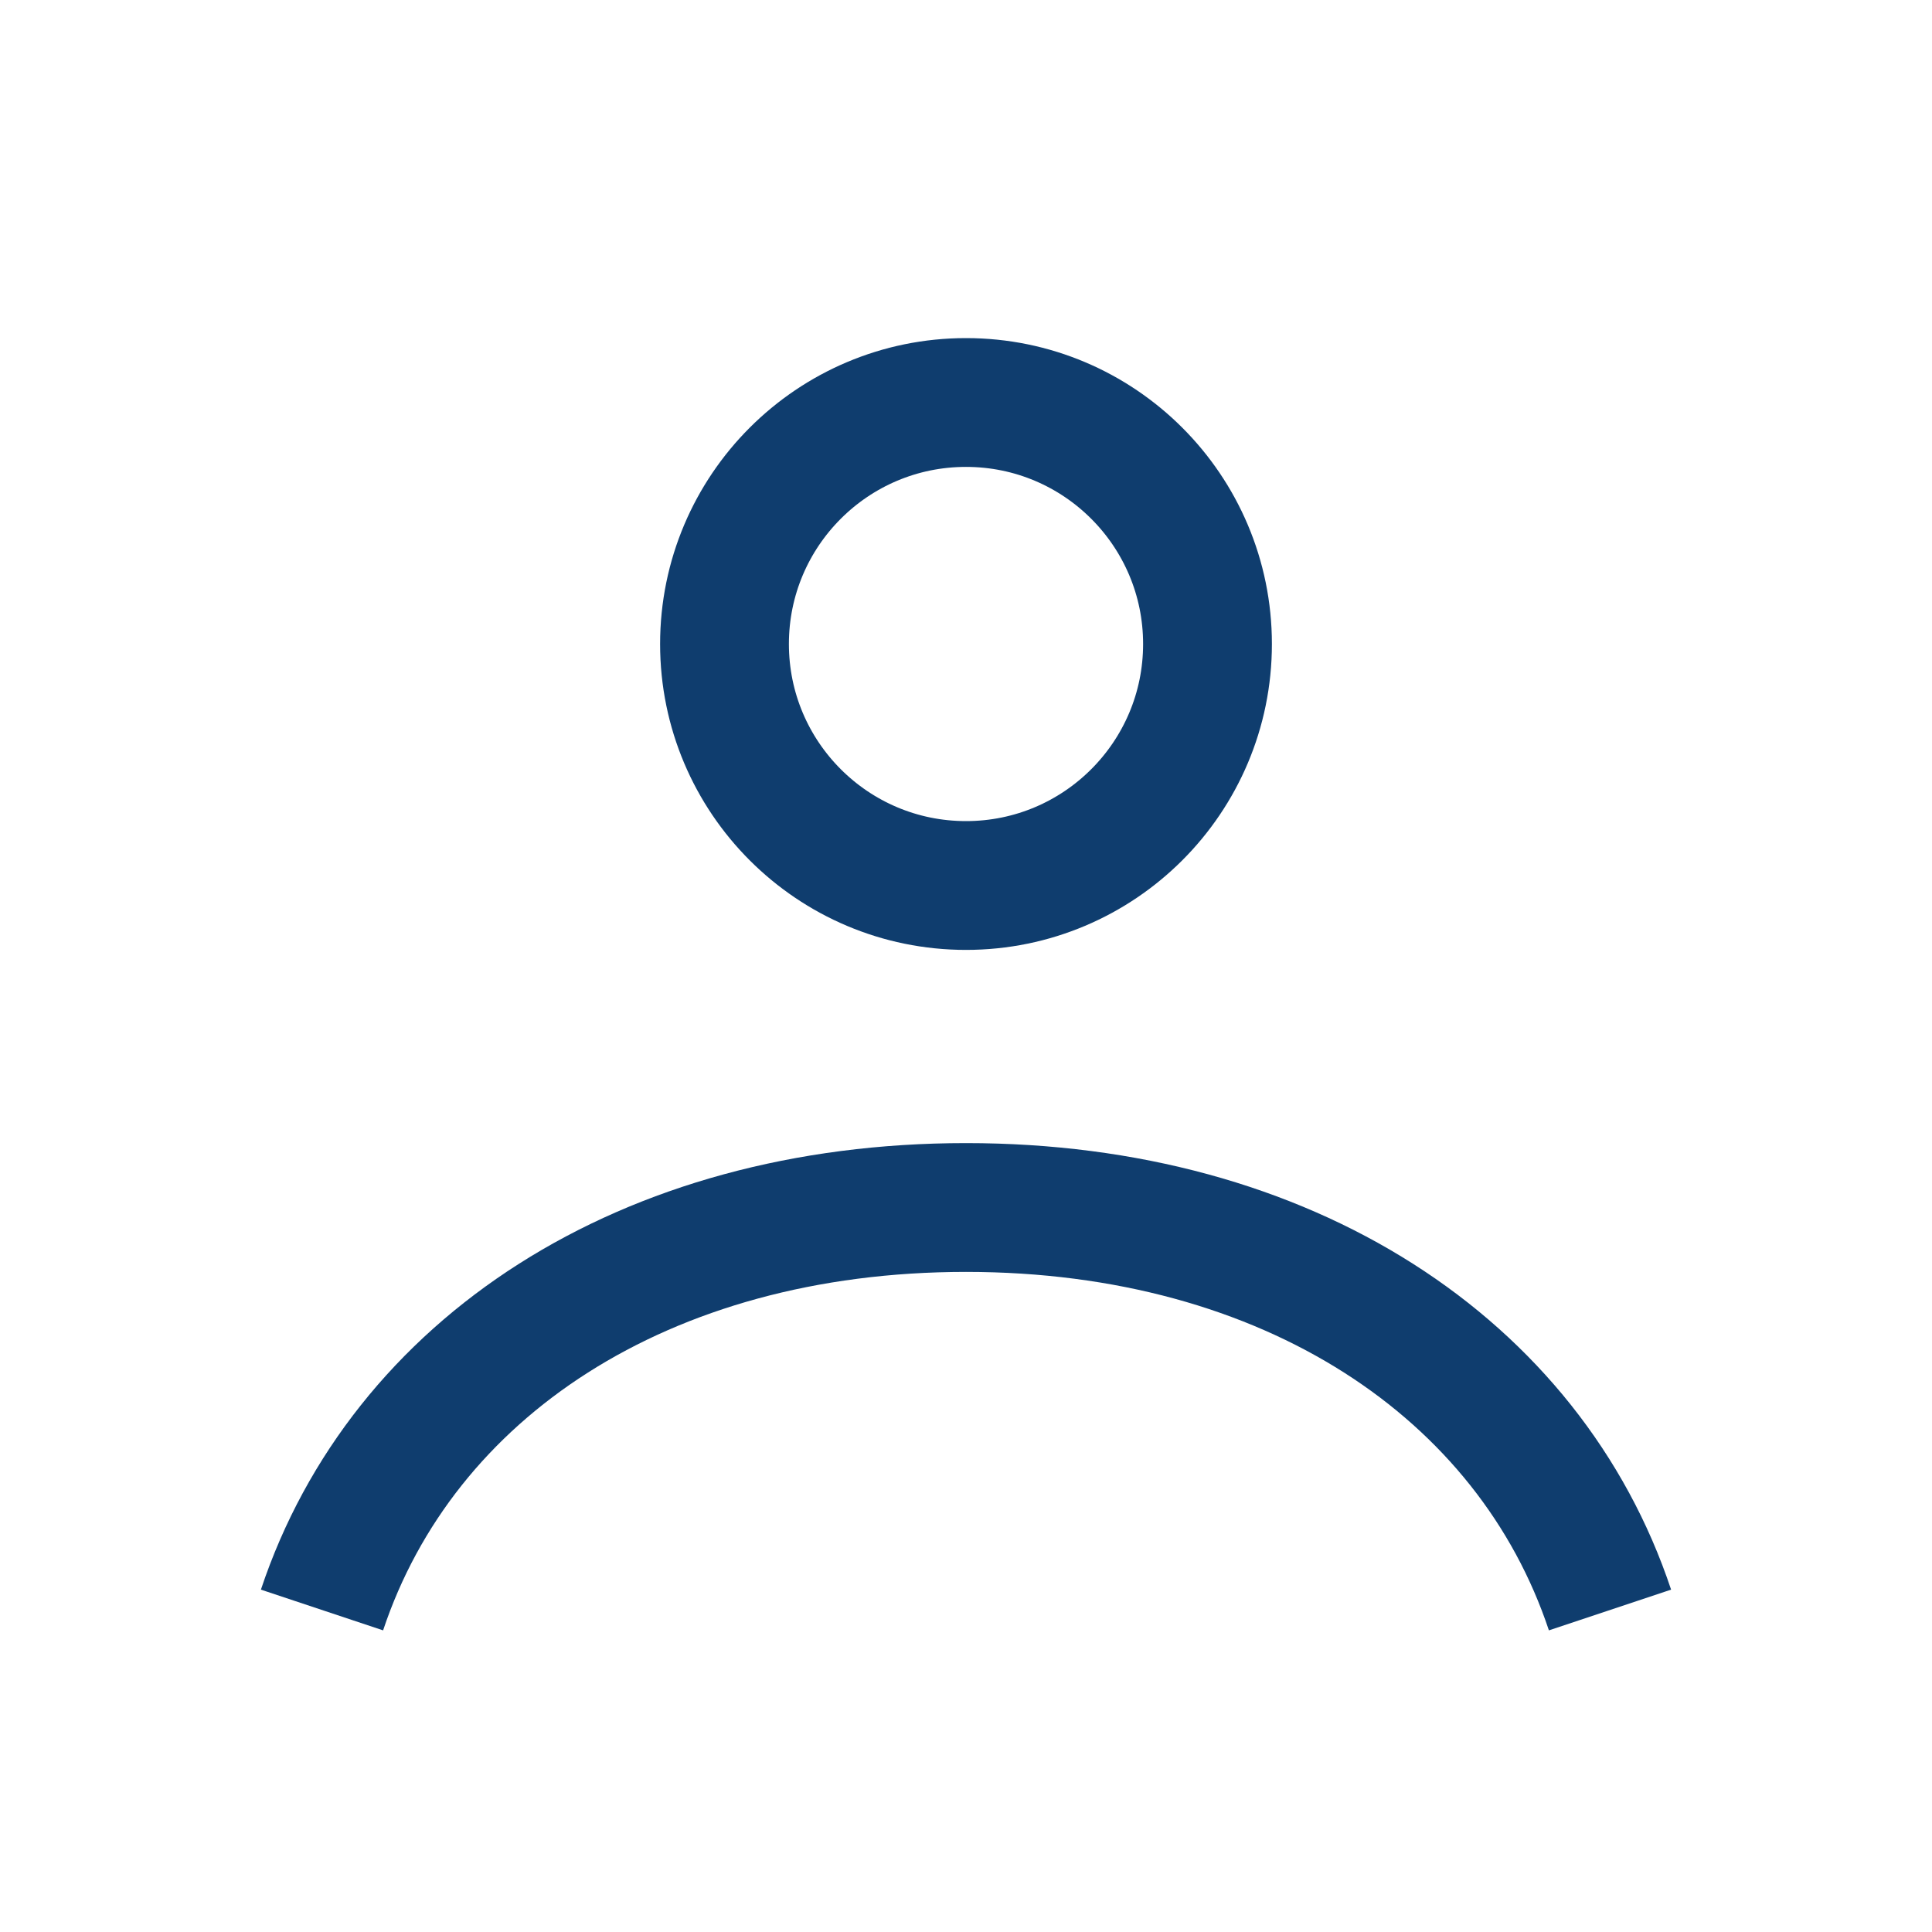
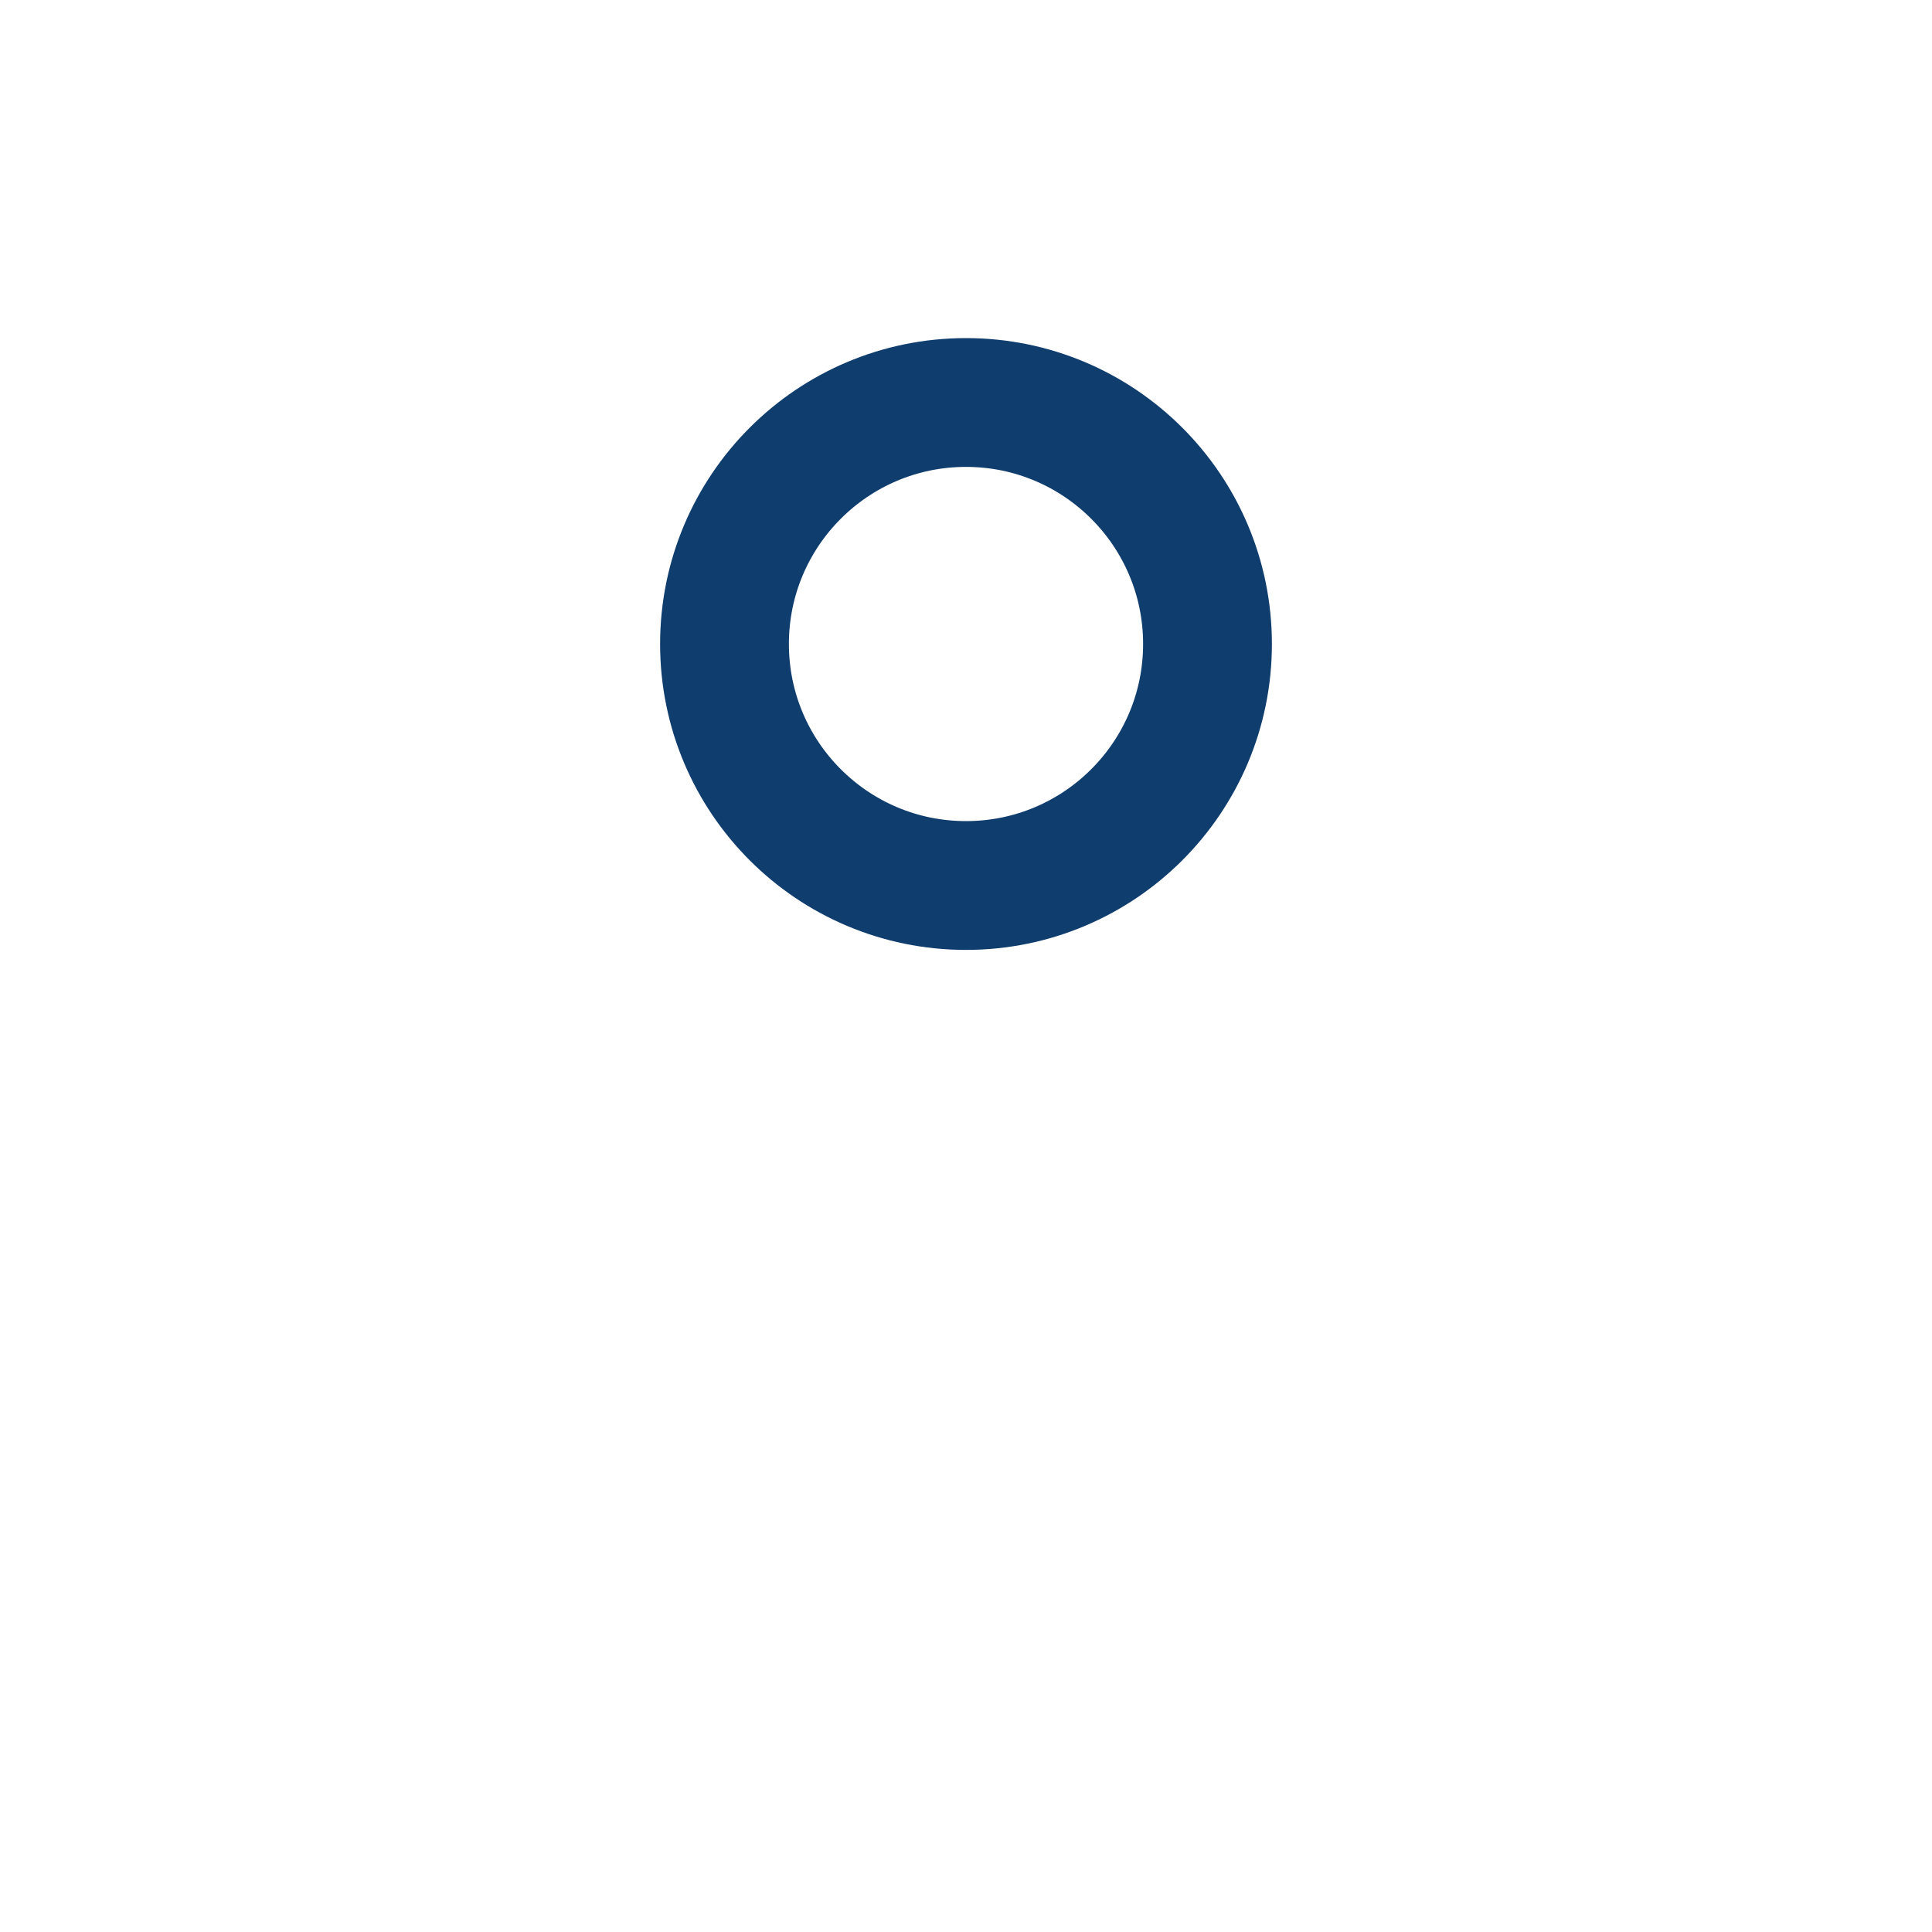
<svg xmlns="http://www.w3.org/2000/svg" width="24" height="24" viewBox="0 0 24 24">
  <circle cx="12" cy="8" r="3" fill="none" stroke="#0F3D6E" stroke-width="1.6" />
-   <path d="M4 20c1-3 4-5 8-5s7 2 8 5" fill="none" stroke="#0F3D6E" stroke-width="1.6" />
</svg>